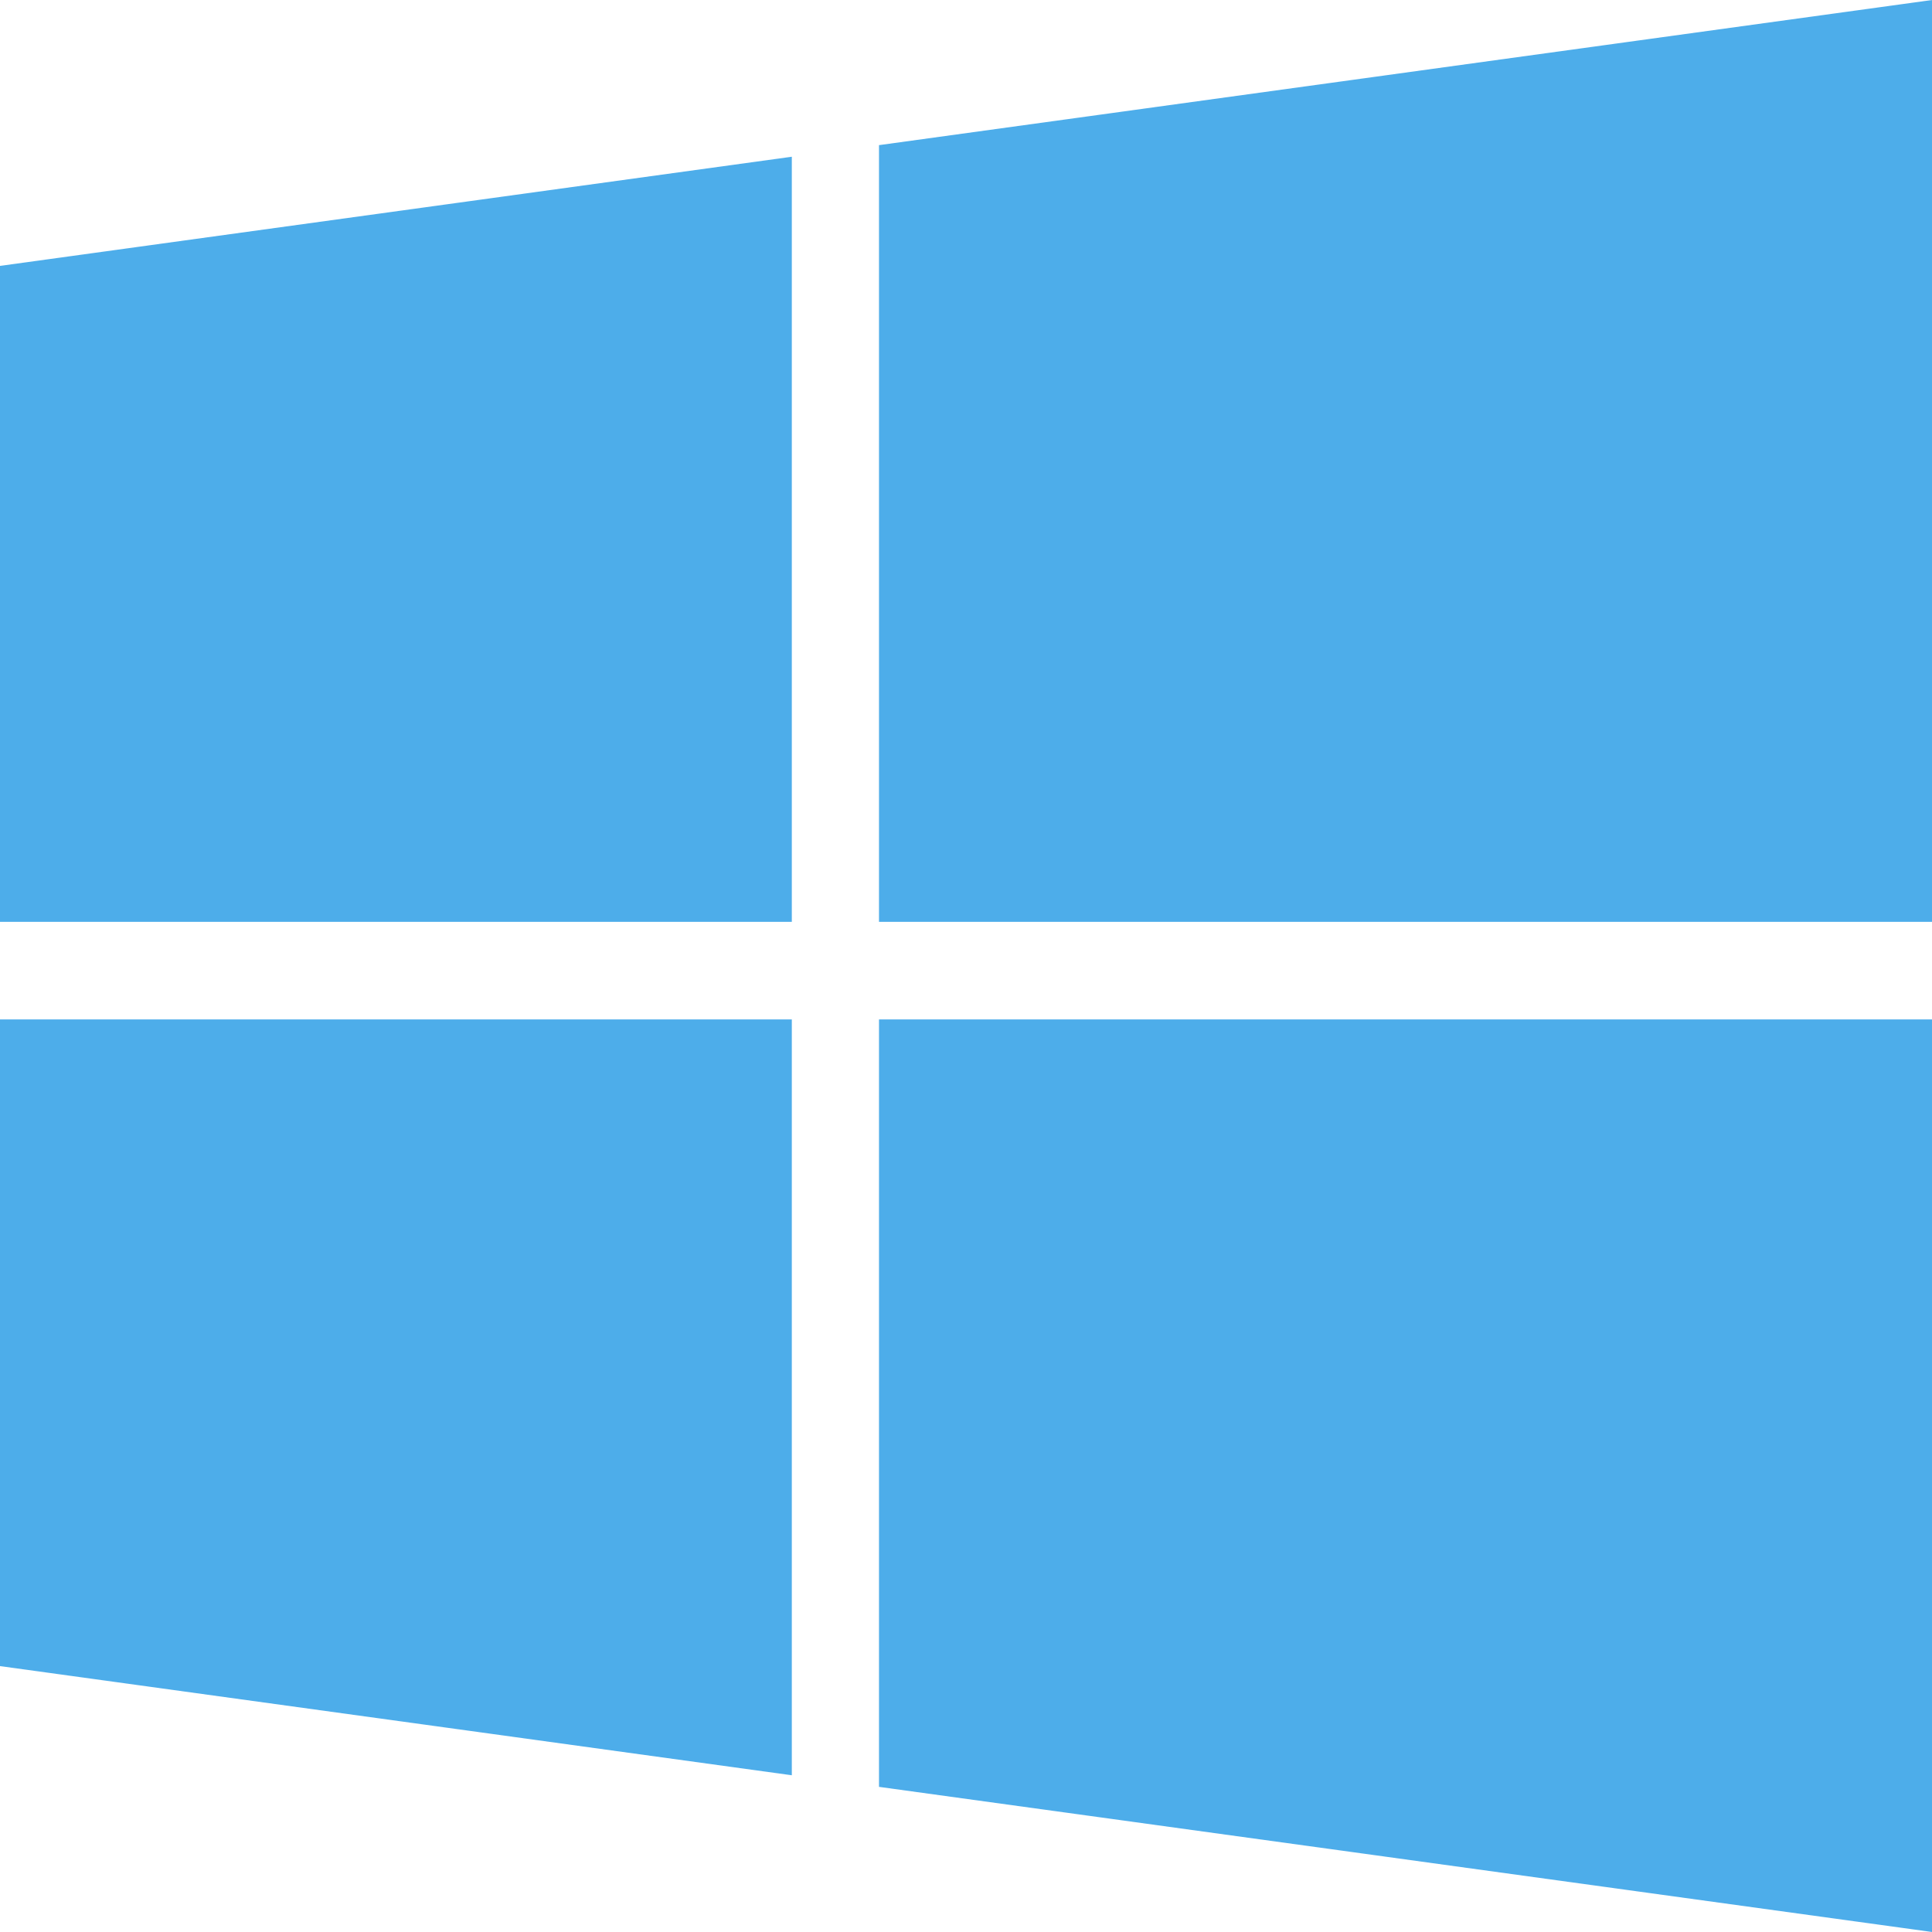
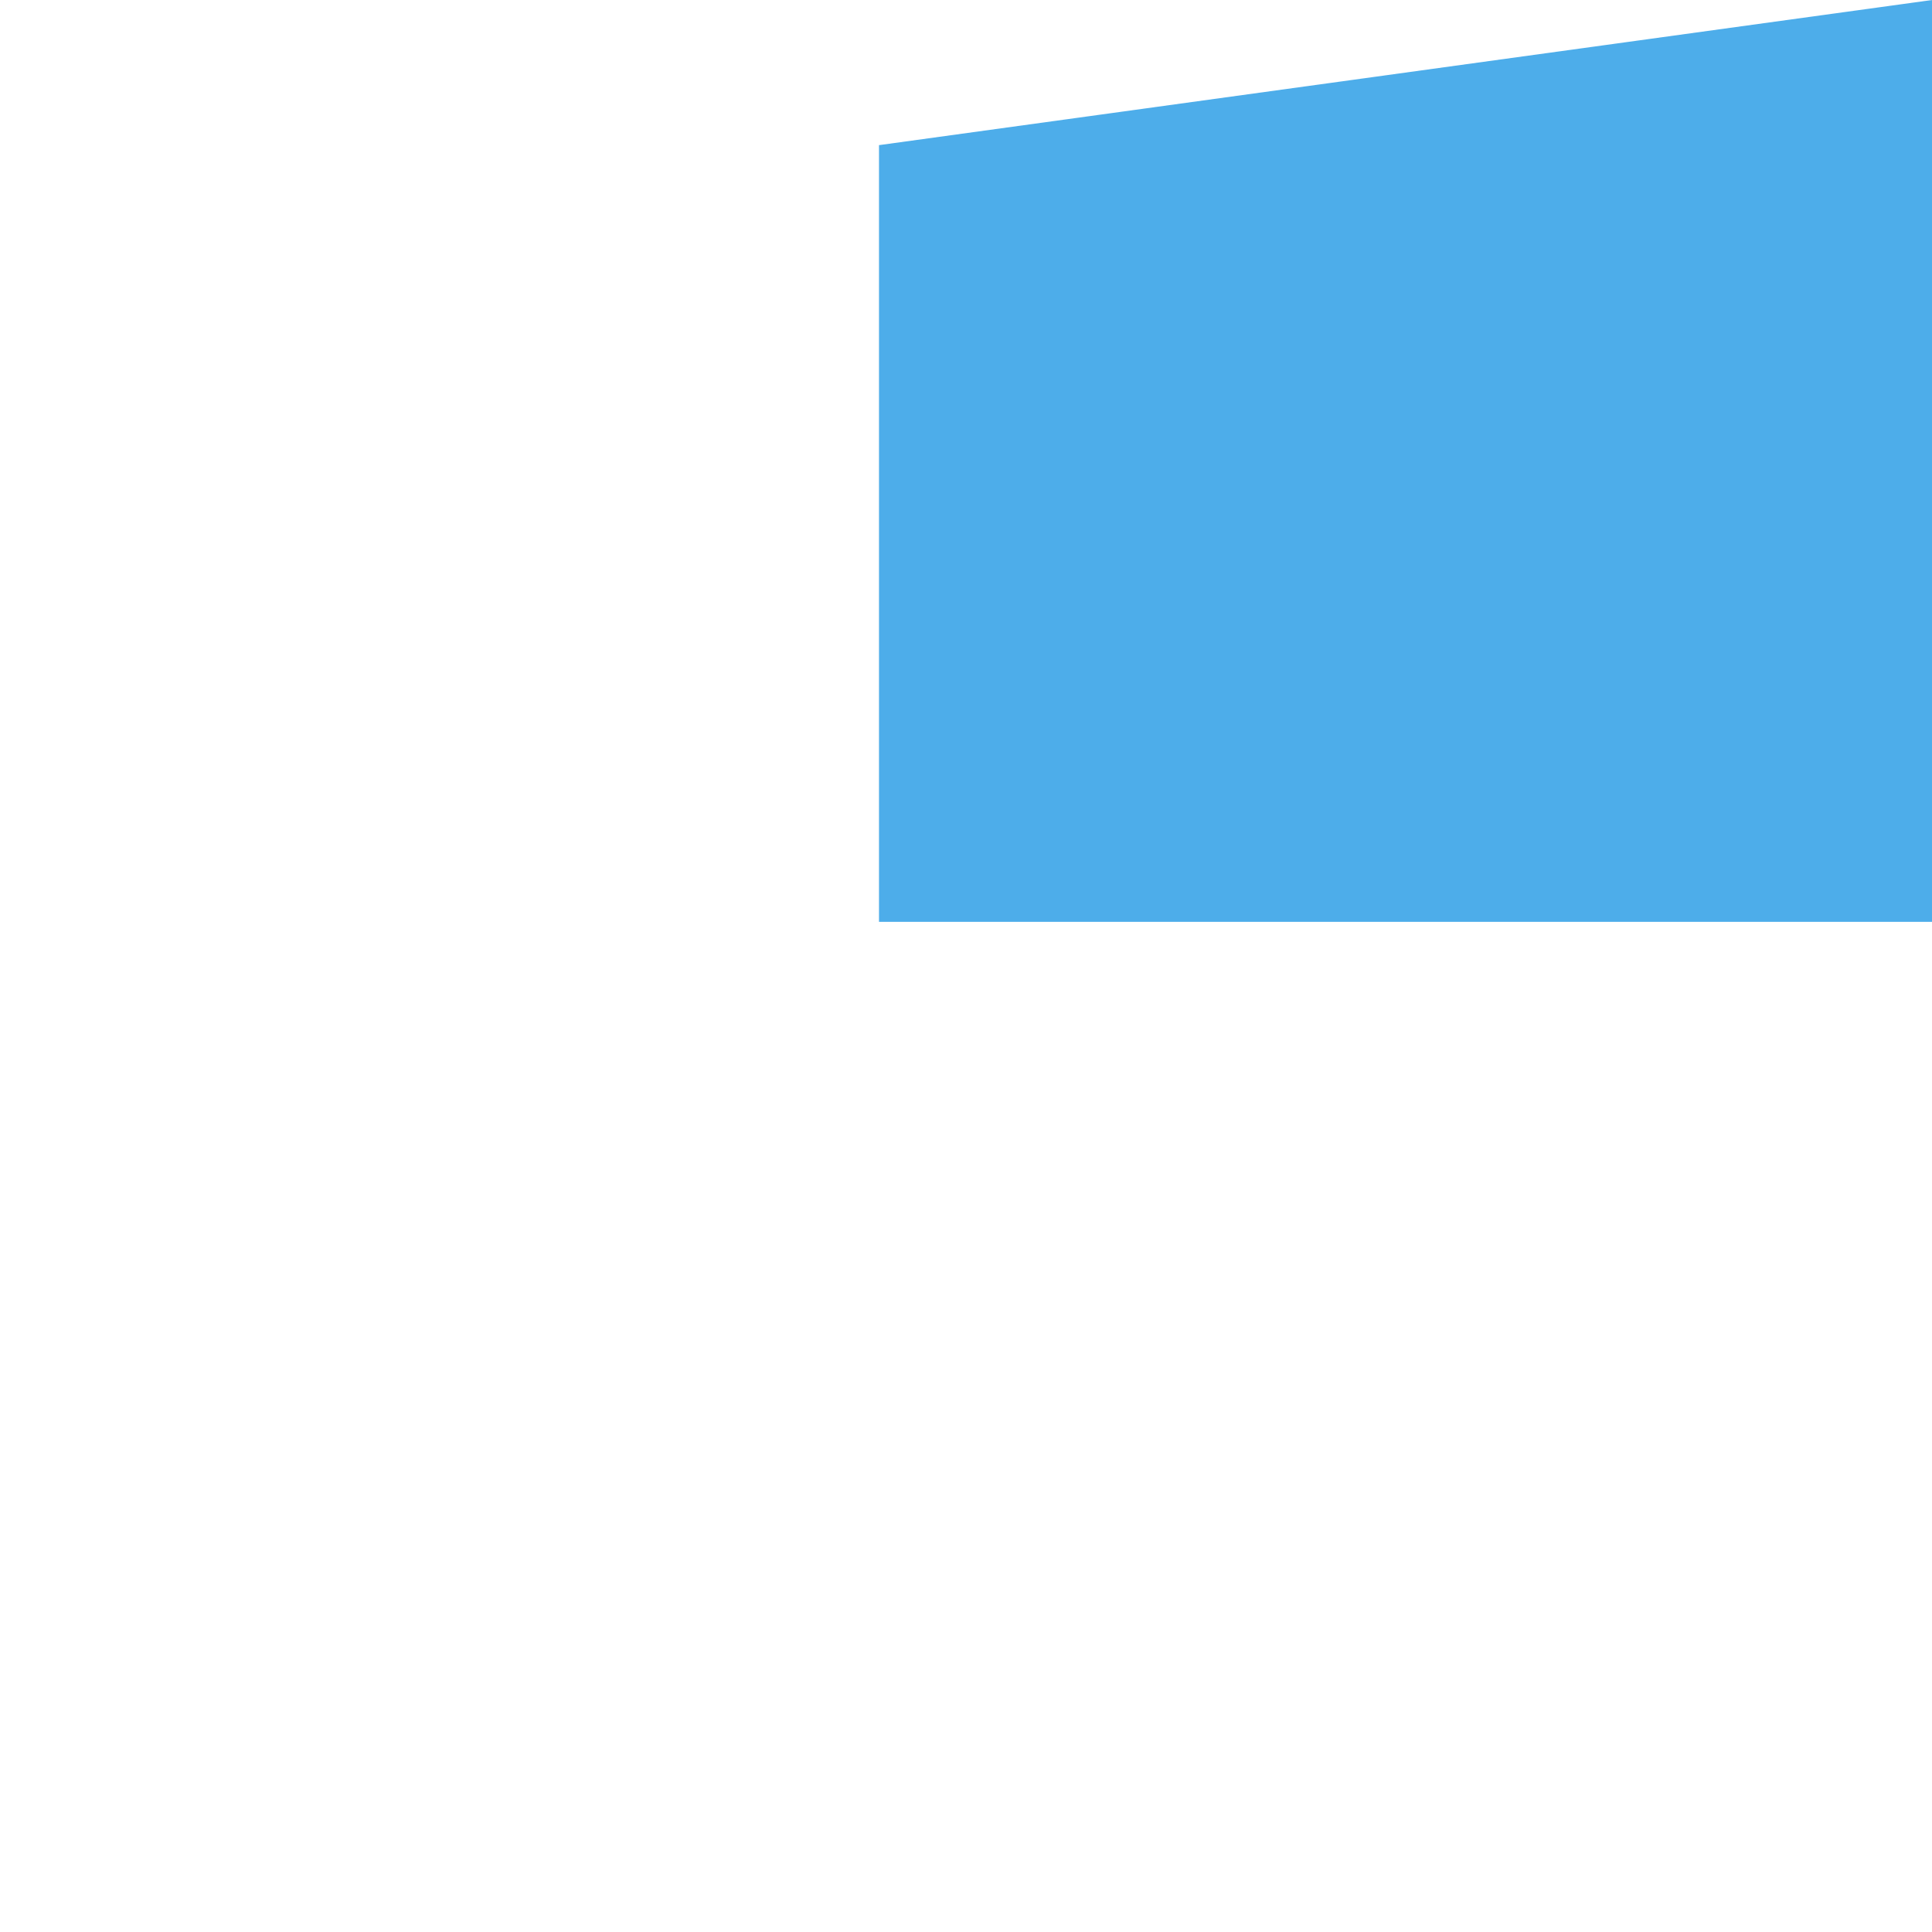
<svg xmlns="http://www.w3.org/2000/svg" width="32" height="32" viewBox="0 0 32 32" fill="none">
-   <path d="M0 27.596L13.115 29.404V16.885H0V27.596Z" fill="#4DADEA" />
-   <path d="M0 15.269H13.115V2.596L0 4.404V15.269Z" fill="#4DADEA" />
-   <path d="M14.559 29.596L32.001 32V16.885V16.885H14.559V29.596Z" fill="#4DADEA" />
+   <path d="M14.559 29.596V16.885V16.885H14.559V29.596Z" fill="#4DADEA" />
  <path d="M14.559 2.404V15.269H32.001V0L14.559 2.404Z" fill="#4DADEA" />
</svg>